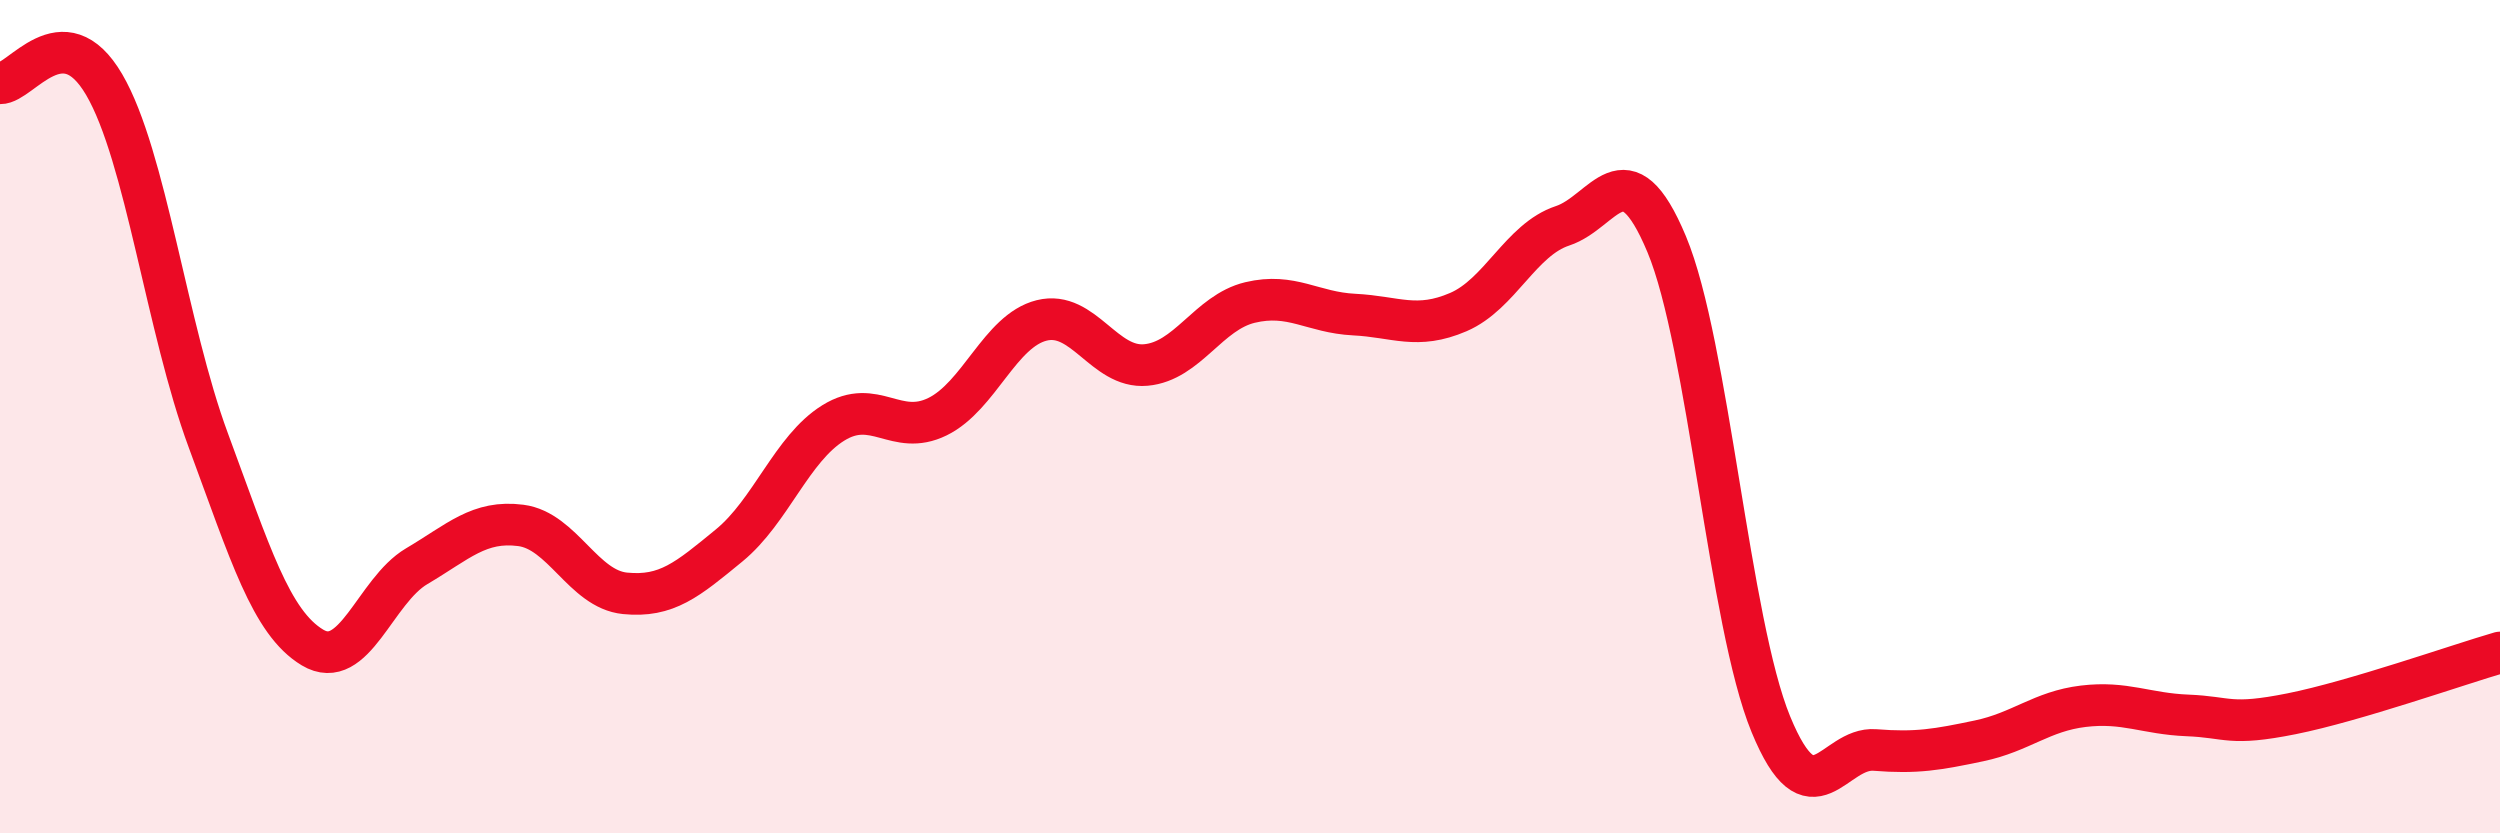
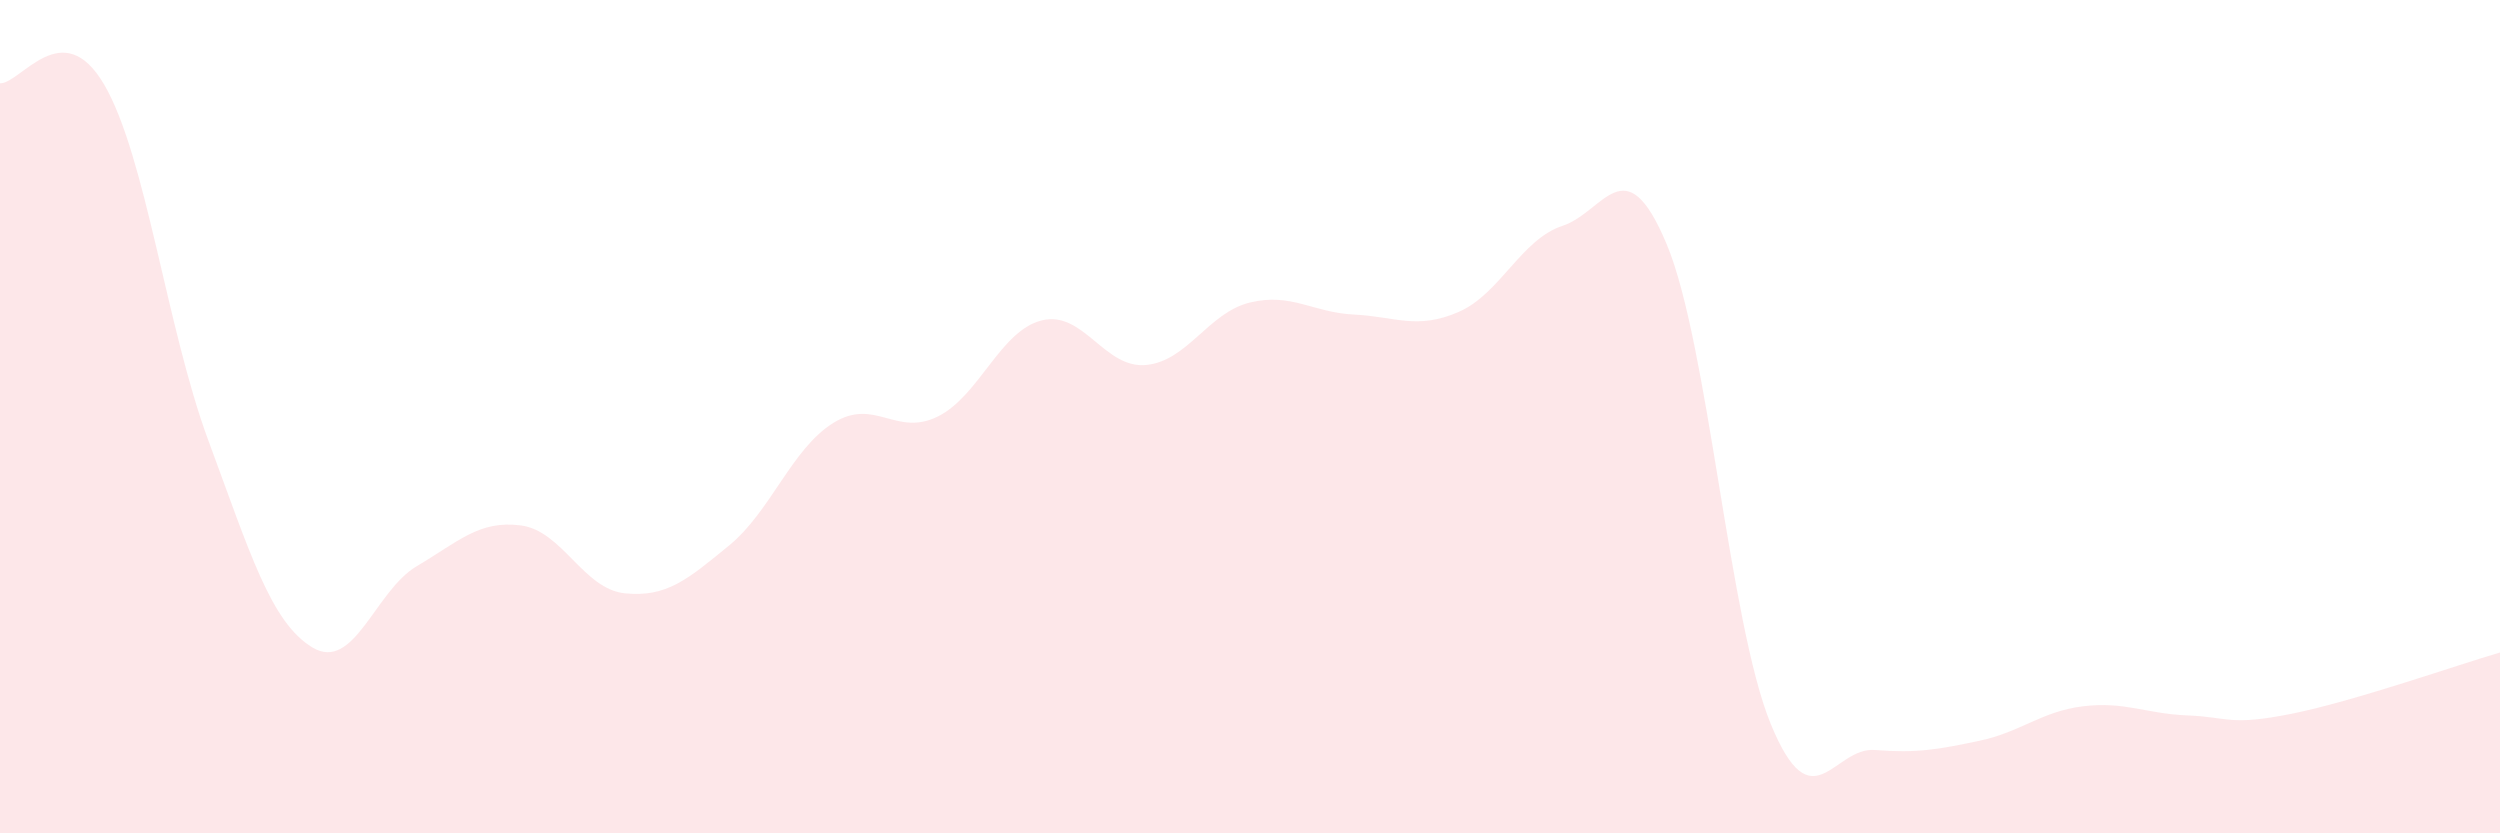
<svg xmlns="http://www.w3.org/2000/svg" width="60" height="20" viewBox="0 0 60 20">
  <path d="M 0,2 C 0.5,2.01 1.5,0.32 2.5,2.03 C 3.5,3.74 4,7.87 5,10.57 C 6,13.27 6.5,14.94 7.5,15.54 C 8.5,16.14 9,14.18 10,13.59 C 11,13 11.5,12.48 12.5,12.61 C 13.5,12.74 14,14.14 15,14.24 C 16,14.34 16.5,13.91 17.5,13.09 C 18.5,12.27 19,10.77 20,10.15 C 21,9.53 21.5,10.49 22.5,10 C 23.5,9.51 24,7.94 25,7.69 C 26,7.44 26.5,8.85 27.5,8.76 C 28.5,8.67 29,7.5 30,7.26 C 31,7.02 31.5,7.5 32.5,7.55 C 33.5,7.6 34,7.92 35,7.49 C 36,7.06 36.5,5.75 37.5,5.42 C 38.5,5.09 39,3.47 40,5.86 C 41,8.25 41.5,14.95 42.5,17.38 C 43.5,19.81 44,17.92 45,18 C 46,18.08 46.5,17.99 47.5,17.78 C 48.5,17.57 49,17.07 50,16.95 C 51,16.83 51.5,17.13 52.5,17.17 C 53.5,17.21 53.5,17.43 55,17.13 C 56.5,16.83 59,15.95 60,15.66L60 20L0 20Z" fill="#EB0A25" opacity="0.1" stroke-linecap="round" stroke-linejoin="round" />
-   <path d="M 0,2 C 0.5,2.01 1.5,0.32 2.5,2.03 C 3.5,3.74 4,7.87 5,10.57 C 6,13.27 6.5,14.94 7.5,15.54 C 8.5,16.14 9,14.18 10,13.59 C 11,13 11.5,12.48 12.5,12.61 C 13.5,12.74 14,14.14 15,14.24 C 16,14.34 16.5,13.91 17.5,13.09 C 18.5,12.27 19,10.77 20,10.15 C 21,9.53 21.5,10.49 22.5,10 C 23.5,9.51 24,7.94 25,7.69 C 26,7.44 26.5,8.85 27.5,8.76 C 28.5,8.67 29,7.5 30,7.26 C 31,7.02 31.5,7.5 32.5,7.55 C 33.5,7.6 34,7.92 35,7.49 C 36,7.06 36.5,5.75 37.5,5.42 C 38.5,5.09 39,3.47 40,5.86 C 41,8.25 41.5,14.95 42.5,17.38 C 43.5,19.81 44,17.92 45,18 C 46,18.08 46.5,17.99 47.5,17.78 C 48.5,17.57 49,17.07 50,16.95 C 51,16.83 51.5,17.13 52.5,17.17 C 53.5,17.21 53.5,17.43 55,17.13 C 56.5,16.83 59,15.95 60,15.66" stroke="#EB0A25" stroke-width="1" fill="none" stroke-linecap="round" stroke-linejoin="round" />
</svg>